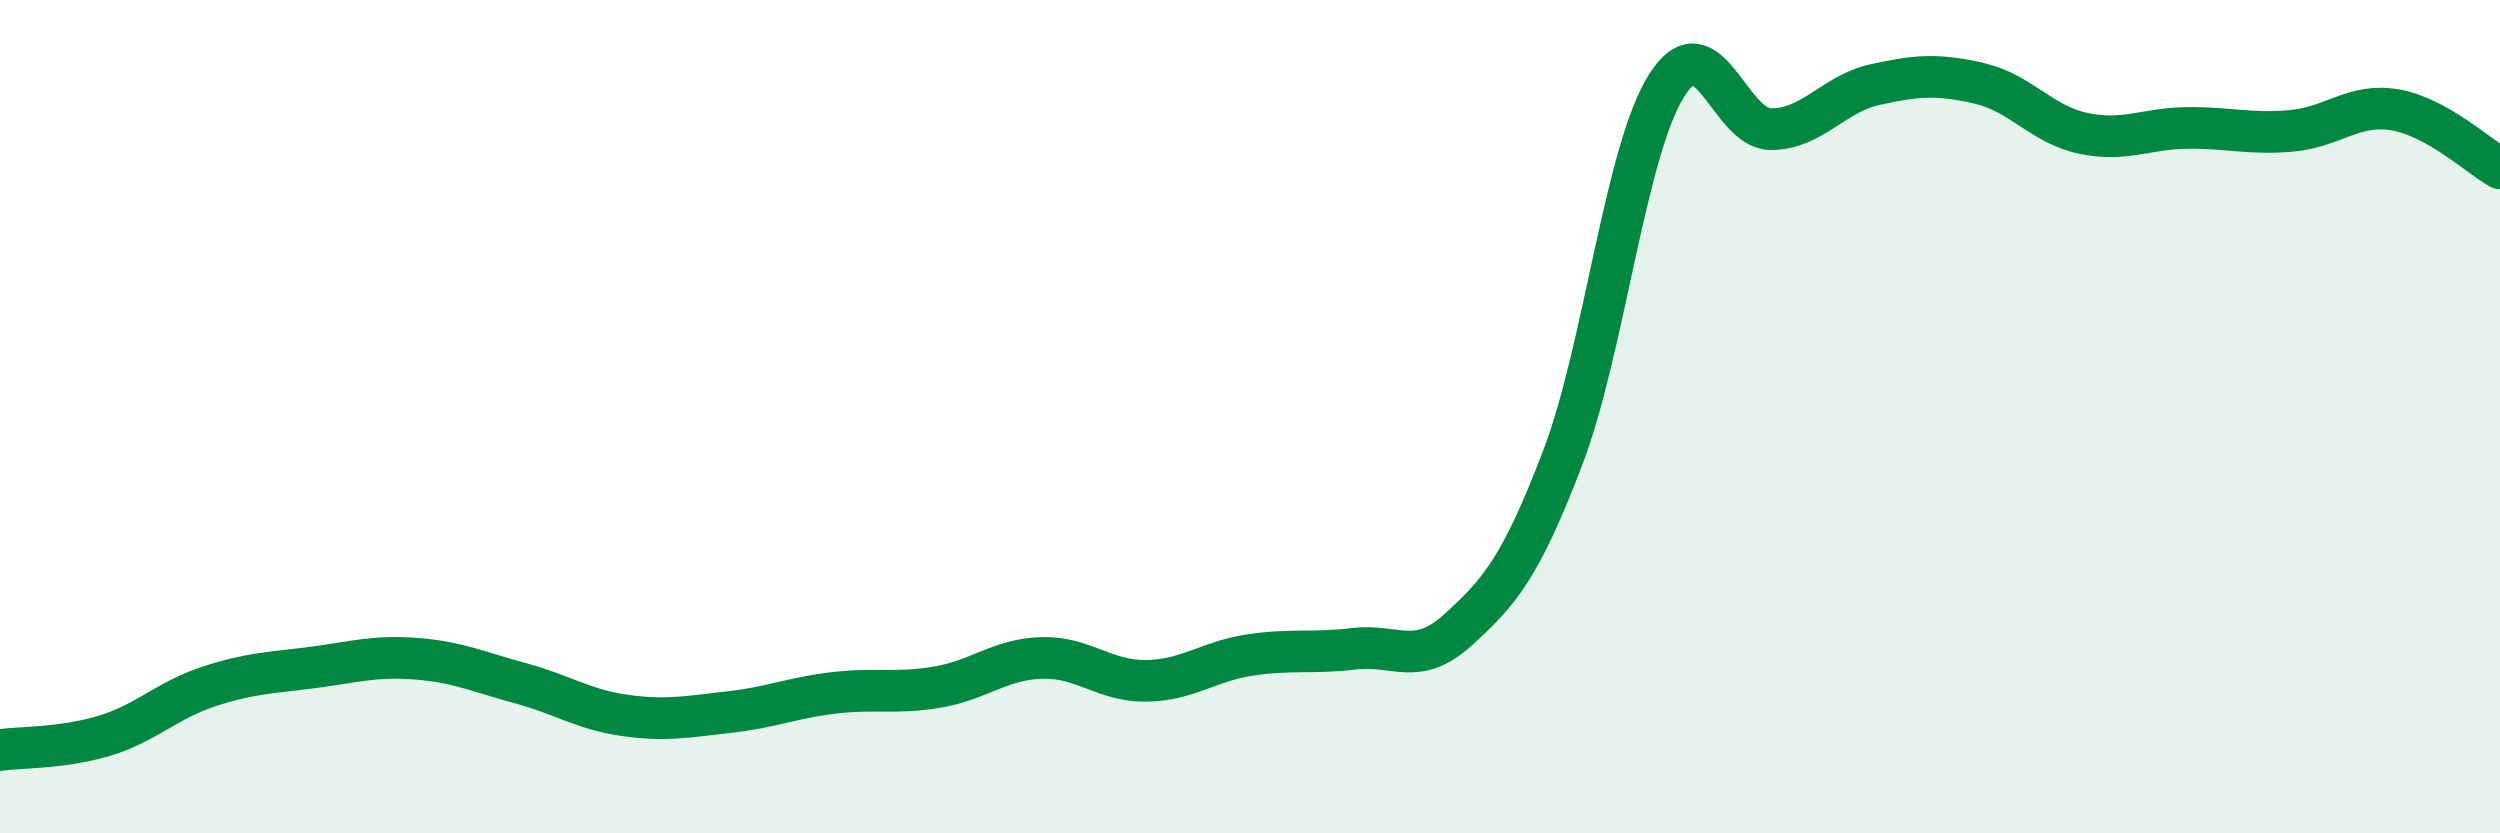
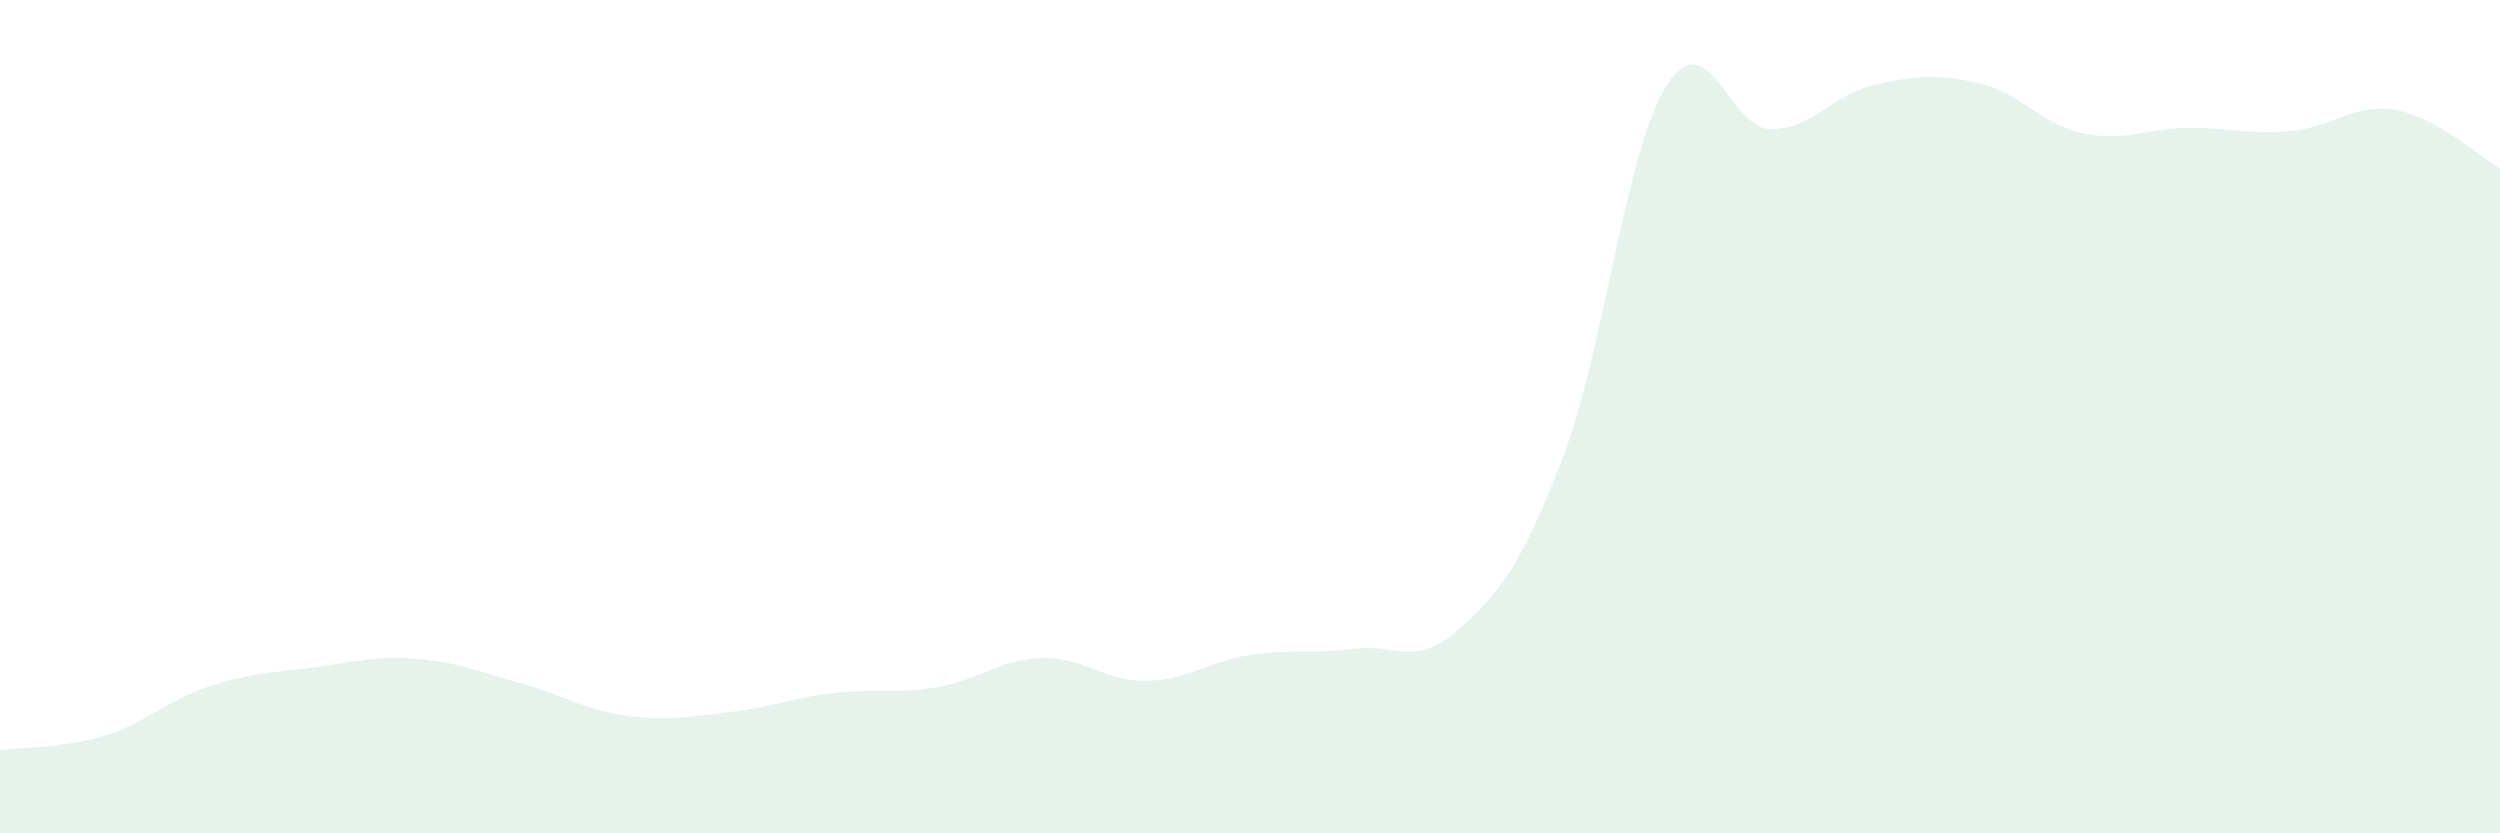
<svg xmlns="http://www.w3.org/2000/svg" width="60" height="20" viewBox="0 0 60 20">
  <path d="M 0,18 C 0.5,17.93 1.5,17.96 2.5,17.66 C 3.5,17.36 4,16.81 5,16.48 C 6,16.15 6.5,16.15 7.5,16.02 C 8.5,15.89 9,15.73 10,15.81 C 11,15.89 11.5,16.13 12.5,16.4 C 13.5,16.67 14,17.03 15,17.17 C 16,17.31 16.5,17.2 17.5,17.09 C 18.5,16.98 19,16.75 20,16.63 C 21,16.51 21.5,16.66 22.5,16.49 C 23.5,16.32 24,15.82 25,15.79 C 26,15.76 26.5,16.35 27.5,16.34 C 28.5,16.33 29,15.87 30,15.72 C 31,15.57 31.5,15.69 32.5,15.57 C 33.5,15.45 34,16.02 35,15.11 C 36,14.2 36.5,13.61 37.5,11 C 38.5,8.39 39,3.63 40,2.05 C 41,0.47 41.5,3.1 42.5,3.1 C 43.5,3.1 44,2.25 45,2.03 C 46,1.81 46.5,1.77 47.5,2 C 48.5,2.23 49,2.99 50,3.2 C 51,3.41 51.5,3.08 52.5,3.07 C 53.5,3.06 54,3.23 55,3.14 C 56,3.05 56.5,2.46 57.5,2.64 C 58.5,2.82 59.5,3.76 60,4.04L60 20L0 20Z" fill="#008740" opacity="0.1" stroke-linecap="round" stroke-linejoin="round" />
-   <path d="M 0,18 C 0.5,17.93 1.5,17.96 2.5,17.66 C 3.5,17.36 4,16.81 5,16.48 C 6,16.15 6.5,16.15 7.5,16.02 C 8.5,15.89 9,15.73 10,15.81 C 11,15.89 11.5,16.13 12.5,16.4 C 13.5,16.67 14,17.03 15,17.17 C 16,17.31 16.5,17.2 17.5,17.09 C 18.5,16.98 19,16.75 20,16.63 C 21,16.51 21.5,16.66 22.5,16.49 C 23.5,16.32 24,15.82 25,15.79 C 26,15.76 26.5,16.35 27.5,16.34 C 28.5,16.33 29,15.87 30,15.72 C 31,15.57 31.5,15.69 32.5,15.57 C 33.5,15.45 34,16.02 35,15.11 C 36,14.2 36.5,13.61 37.5,11 C 38.5,8.39 39,3.63 40,2.05 C 41,0.47 41.5,3.1 42.5,3.1 C 43.5,3.1 44,2.25 45,2.03 C 46,1.81 46.5,1.77 47.5,2 C 48.5,2.23 49,2.99 50,3.2 C 51,3.41 51.5,3.08 52.5,3.07 C 53.5,3.06 54,3.23 55,3.14 C 56,3.05 56.5,2.46 57.5,2.64 C 58.5,2.82 59.5,3.76 60,4.04" stroke="#008740" stroke-width="1" fill="none" stroke-linecap="round" stroke-linejoin="round" />
</svg>